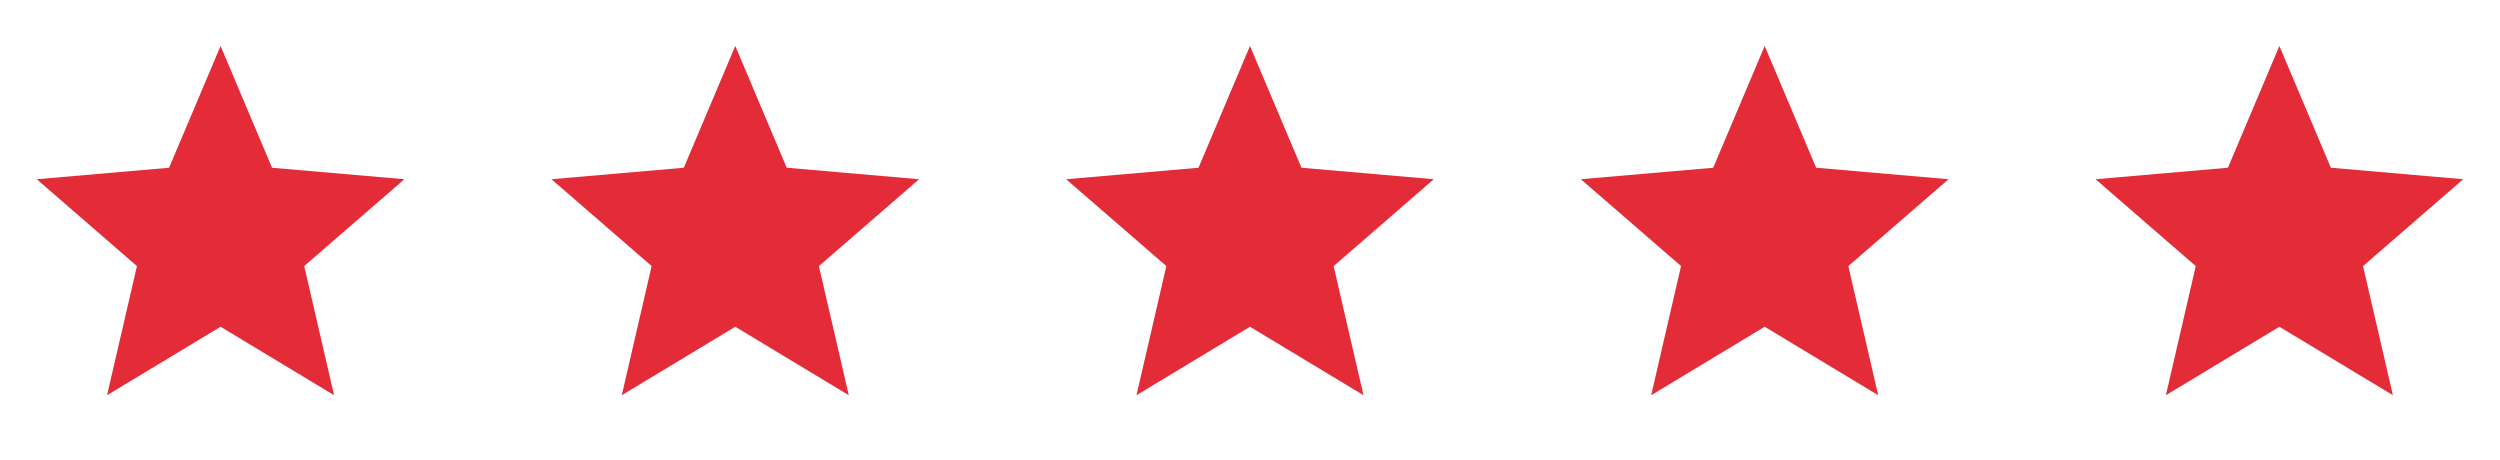
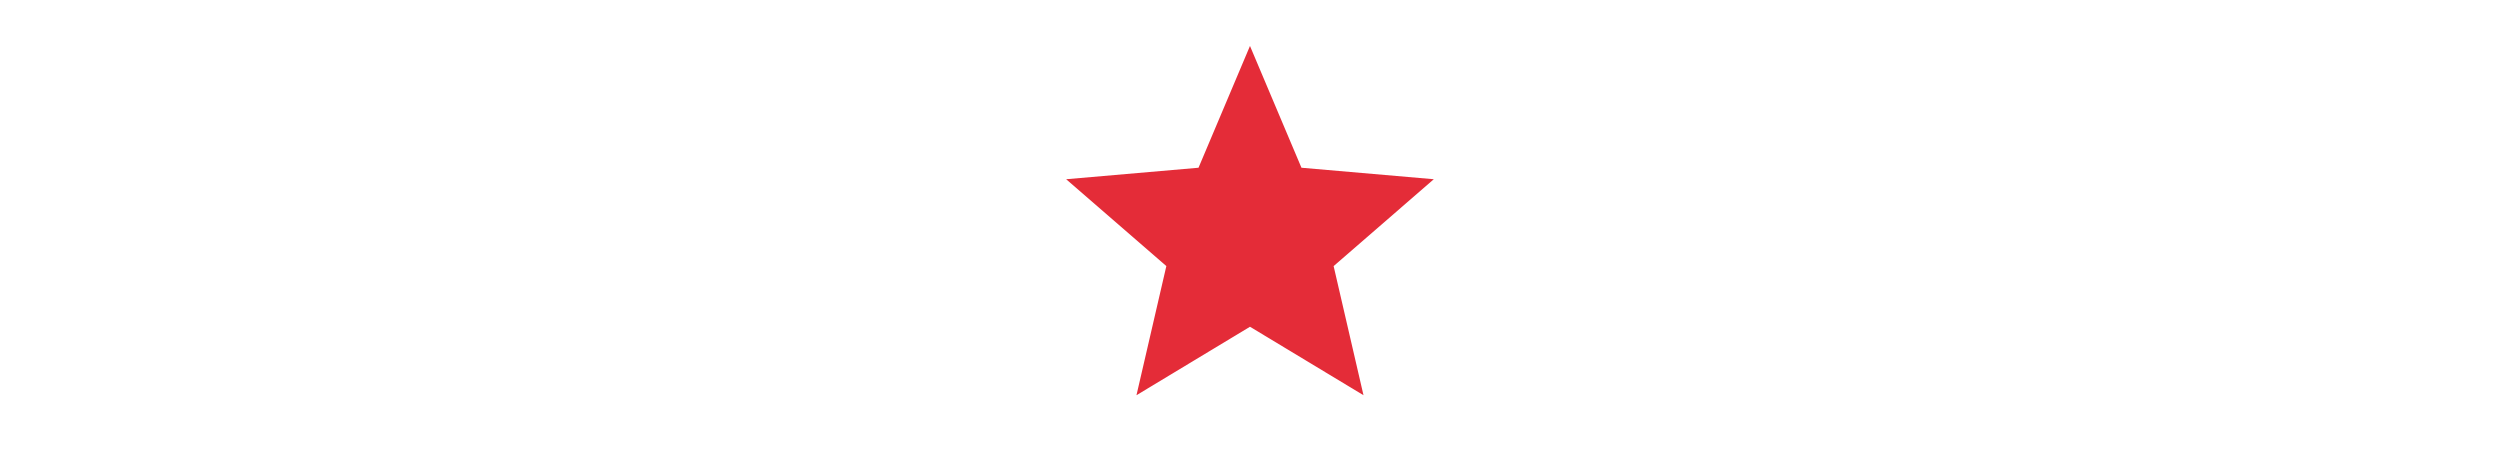
<svg xmlns="http://www.w3.org/2000/svg" width="136" height="25" viewBox="0 0 136 25" fill="none">
  <mask id="mask0_10001_7511" style="mask-type:alpha" maskUnits="userSpaceOnUse" x="0" y="0" width="24" height="25">
-     <rect y="0.5" width="24" height="24" fill="#D9D9D9" />
-   </mask>
+     </mask>
  <g mask="url(#mask0_10001_7511)">
-     <path d="M5.824 21.5L7.449 14.475L1.999 9.75L9.199 9.125L11.999 2.5L14.799 9.125L21.999 9.75L16.549 14.475L18.174 21.5L11.999 17.775L5.824 21.5Z" fill="#E42C38" />
+     <path d="M5.824 21.5L7.449 14.475L1.999 9.75L11.999 2.5L14.799 9.125L21.999 9.75L16.549 14.475L18.174 21.5L11.999 17.775L5.824 21.5Z" fill="#E42C38" />
  </g>
  <mask id="mask1_10001_7511" style="mask-type:alpha" maskUnits="userSpaceOnUse" x="28" y="0" width="24" height="25">
    <rect x="28" y="0.5" width="24" height="24" fill="#D9D9D9" />
  </mask>
  <g mask="url(#mask1_10001_7511)">
-     <path d="M33.824 21.5L35.449 14.475L29.999 9.75L37.199 9.125L39.999 2.5L42.799 9.125L49.999 9.75L44.549 14.475L46.174 21.5L39.999 17.775L33.824 21.5Z" fill="#E42C38" />
-   </g>
+     </g>
  <mask id="mask2_10001_7511" style="mask-type:alpha" maskUnits="userSpaceOnUse" x="56" y="0" width="24" height="25">
    <rect x="56" y="0.5" width="24" height="24" fill="#D9D9D9" />
  </mask>
  <g mask="url(#mask2_10001_7511)">
    <path d="M61.824 21.5L63.449 14.475L57.999 9.75L65.199 9.125L67.999 2.5L70.799 9.125L77.999 9.75L72.549 14.475L74.174 21.5L67.999 17.775L61.824 21.5Z" fill="#E42C38" />
  </g>
  <mask id="mask3_10001_7511" style="mask-type:alpha" maskUnits="userSpaceOnUse" x="84" y="0" width="24" height="25">
-     <rect x="84" y="0.5" width="24" height="24" fill="#D9D9D9" />
-   </mask>
+     </mask>
  <g mask="url(#mask3_10001_7511)">
-     <path d="M89.824 21.5L91.449 14.475L85.999 9.75L93.199 9.125L95.999 2.5L98.799 9.125L105.999 9.75L100.549 14.475L102.174 21.5L95.999 17.775L89.824 21.5Z" fill="#E42C38" />
-   </g>
+     </g>
  <mask id="mask4_10001_7511" style="mask-type:alpha" maskUnits="userSpaceOnUse" x="112" y="0" width="24" height="25">
-     <rect x="112" y="0.5" width="24" height="24" fill="#D9D9D9" />
-   </mask>
+     </mask>
  <g mask="url(#mask4_10001_7511)">
    <path d="M117.824 21.5L119.449 14.475L113.999 9.75L121.199 9.125L123.999 2.5L126.799 9.125L133.999 9.75L128.549 14.475L130.174 21.5L123.999 17.775L117.824 21.5Z" fill="#E42C38" />
  </g>
</svg>